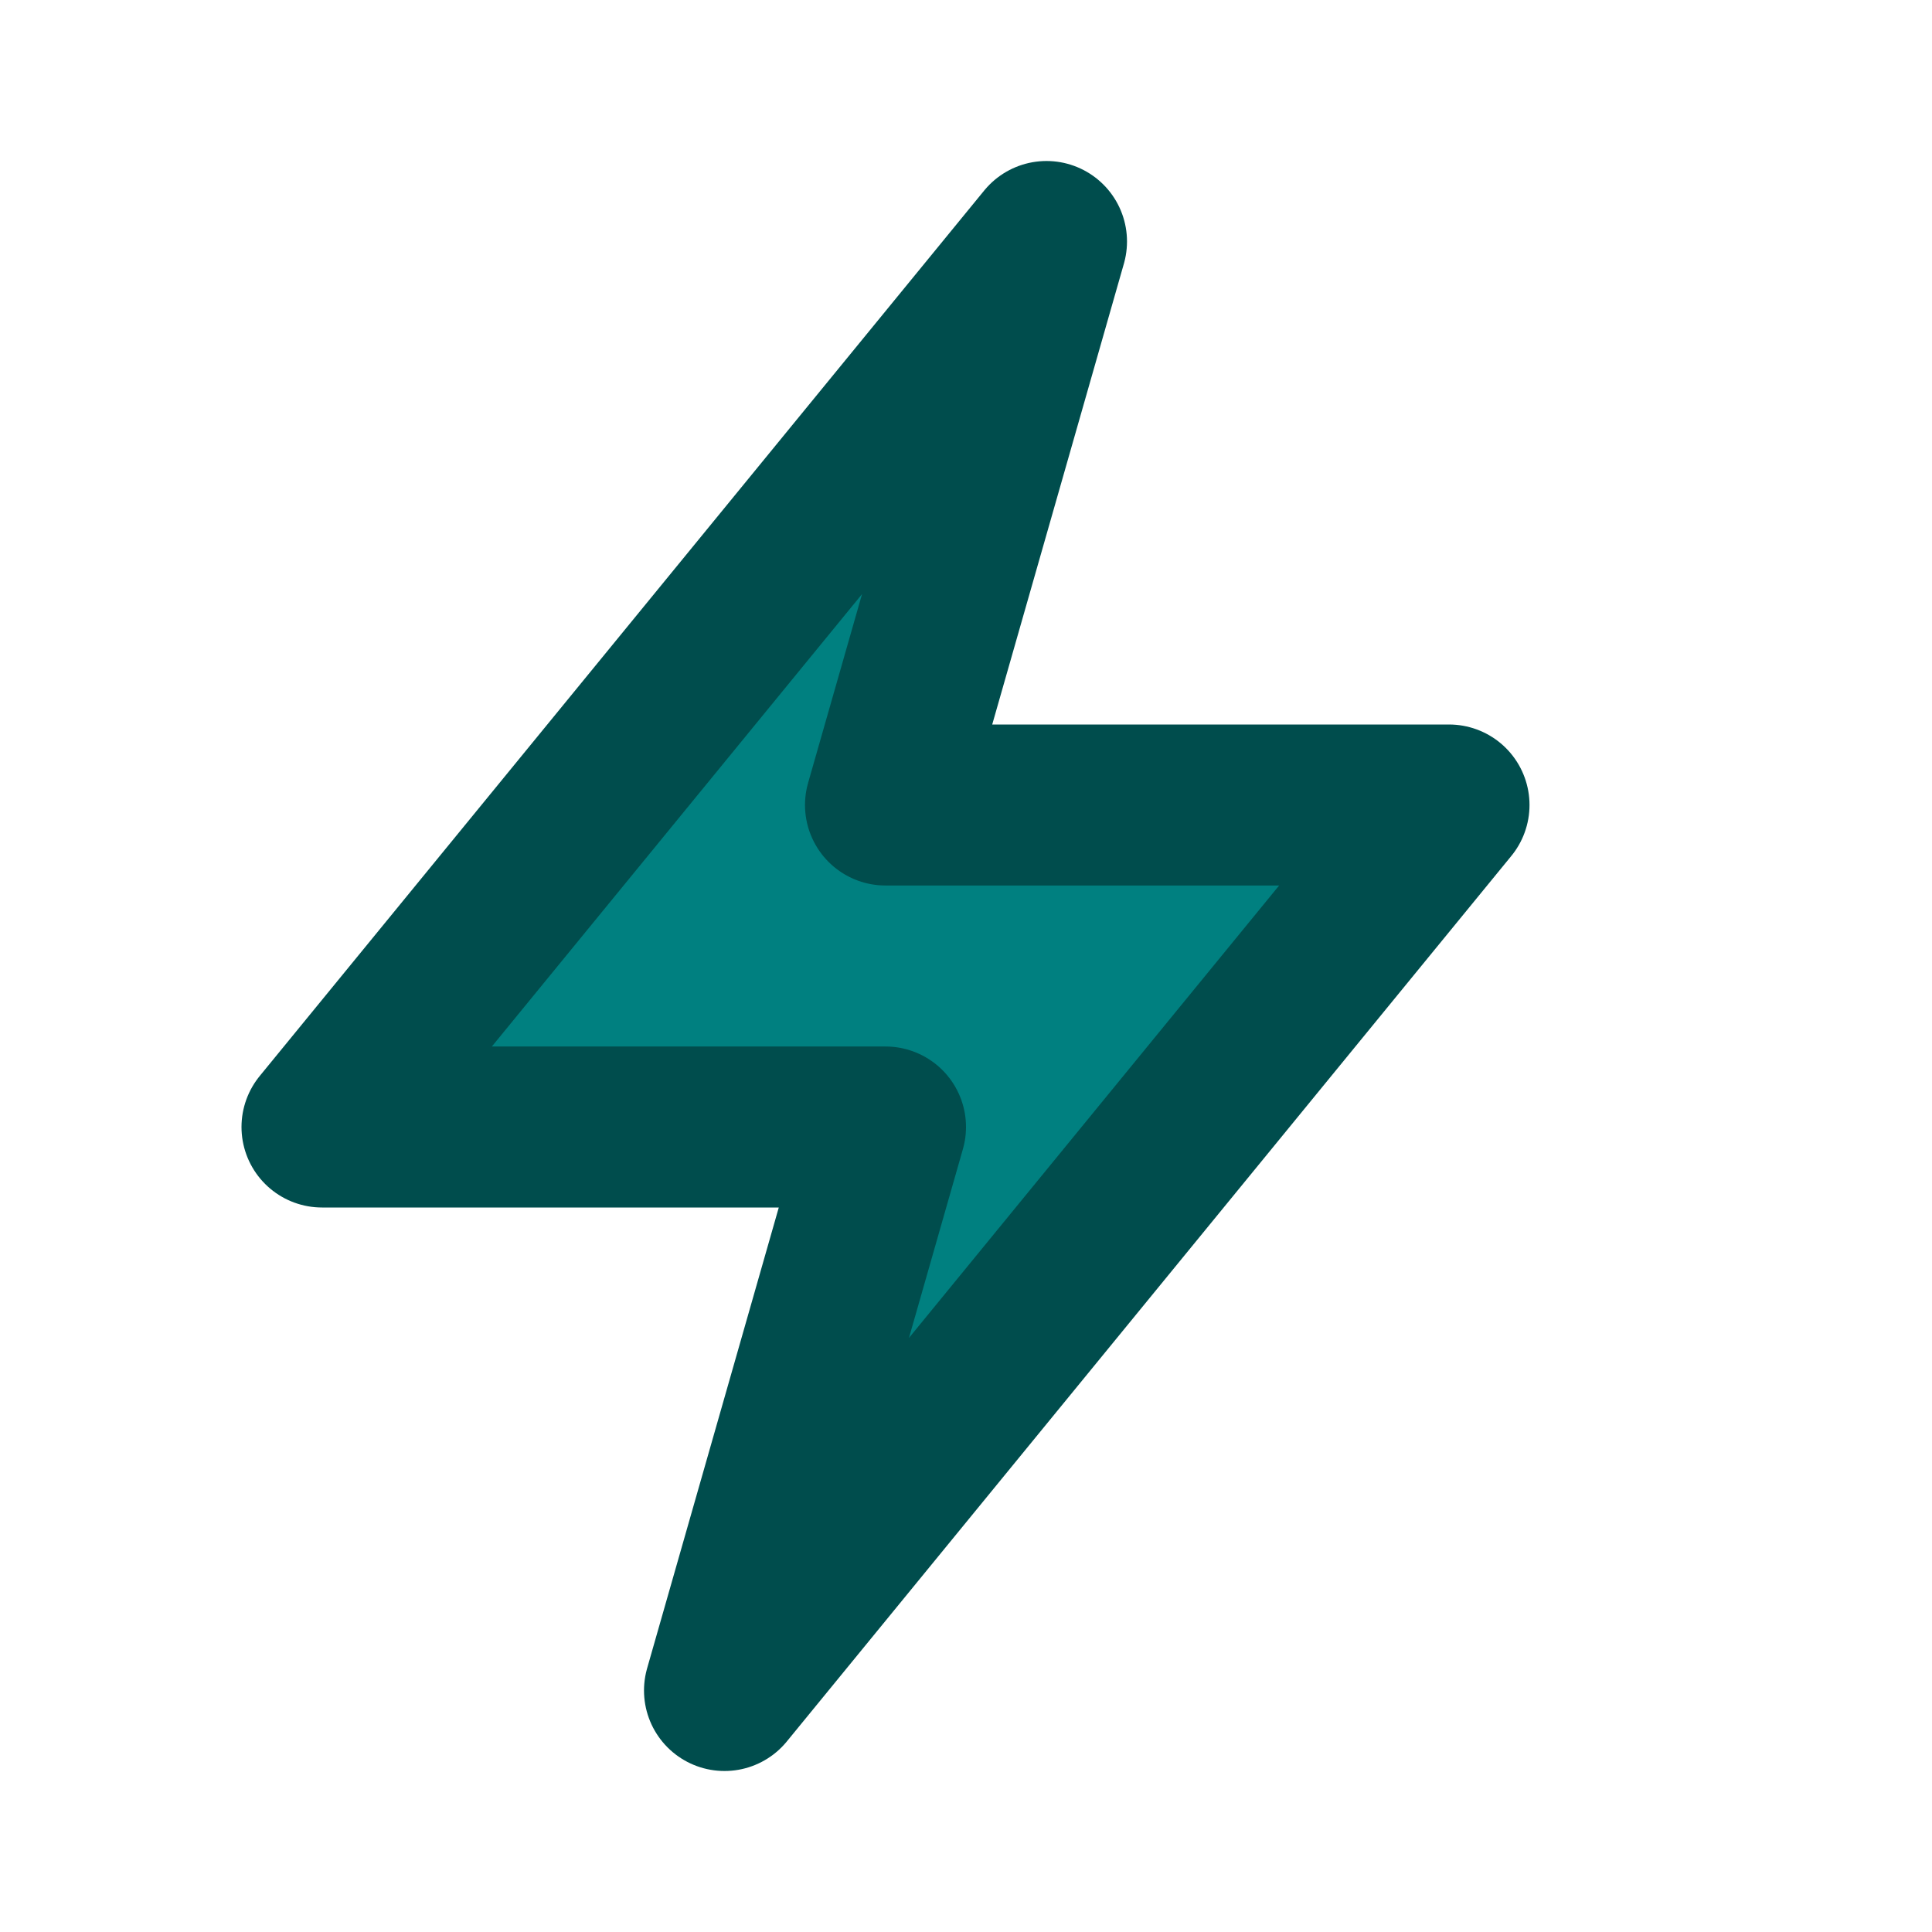
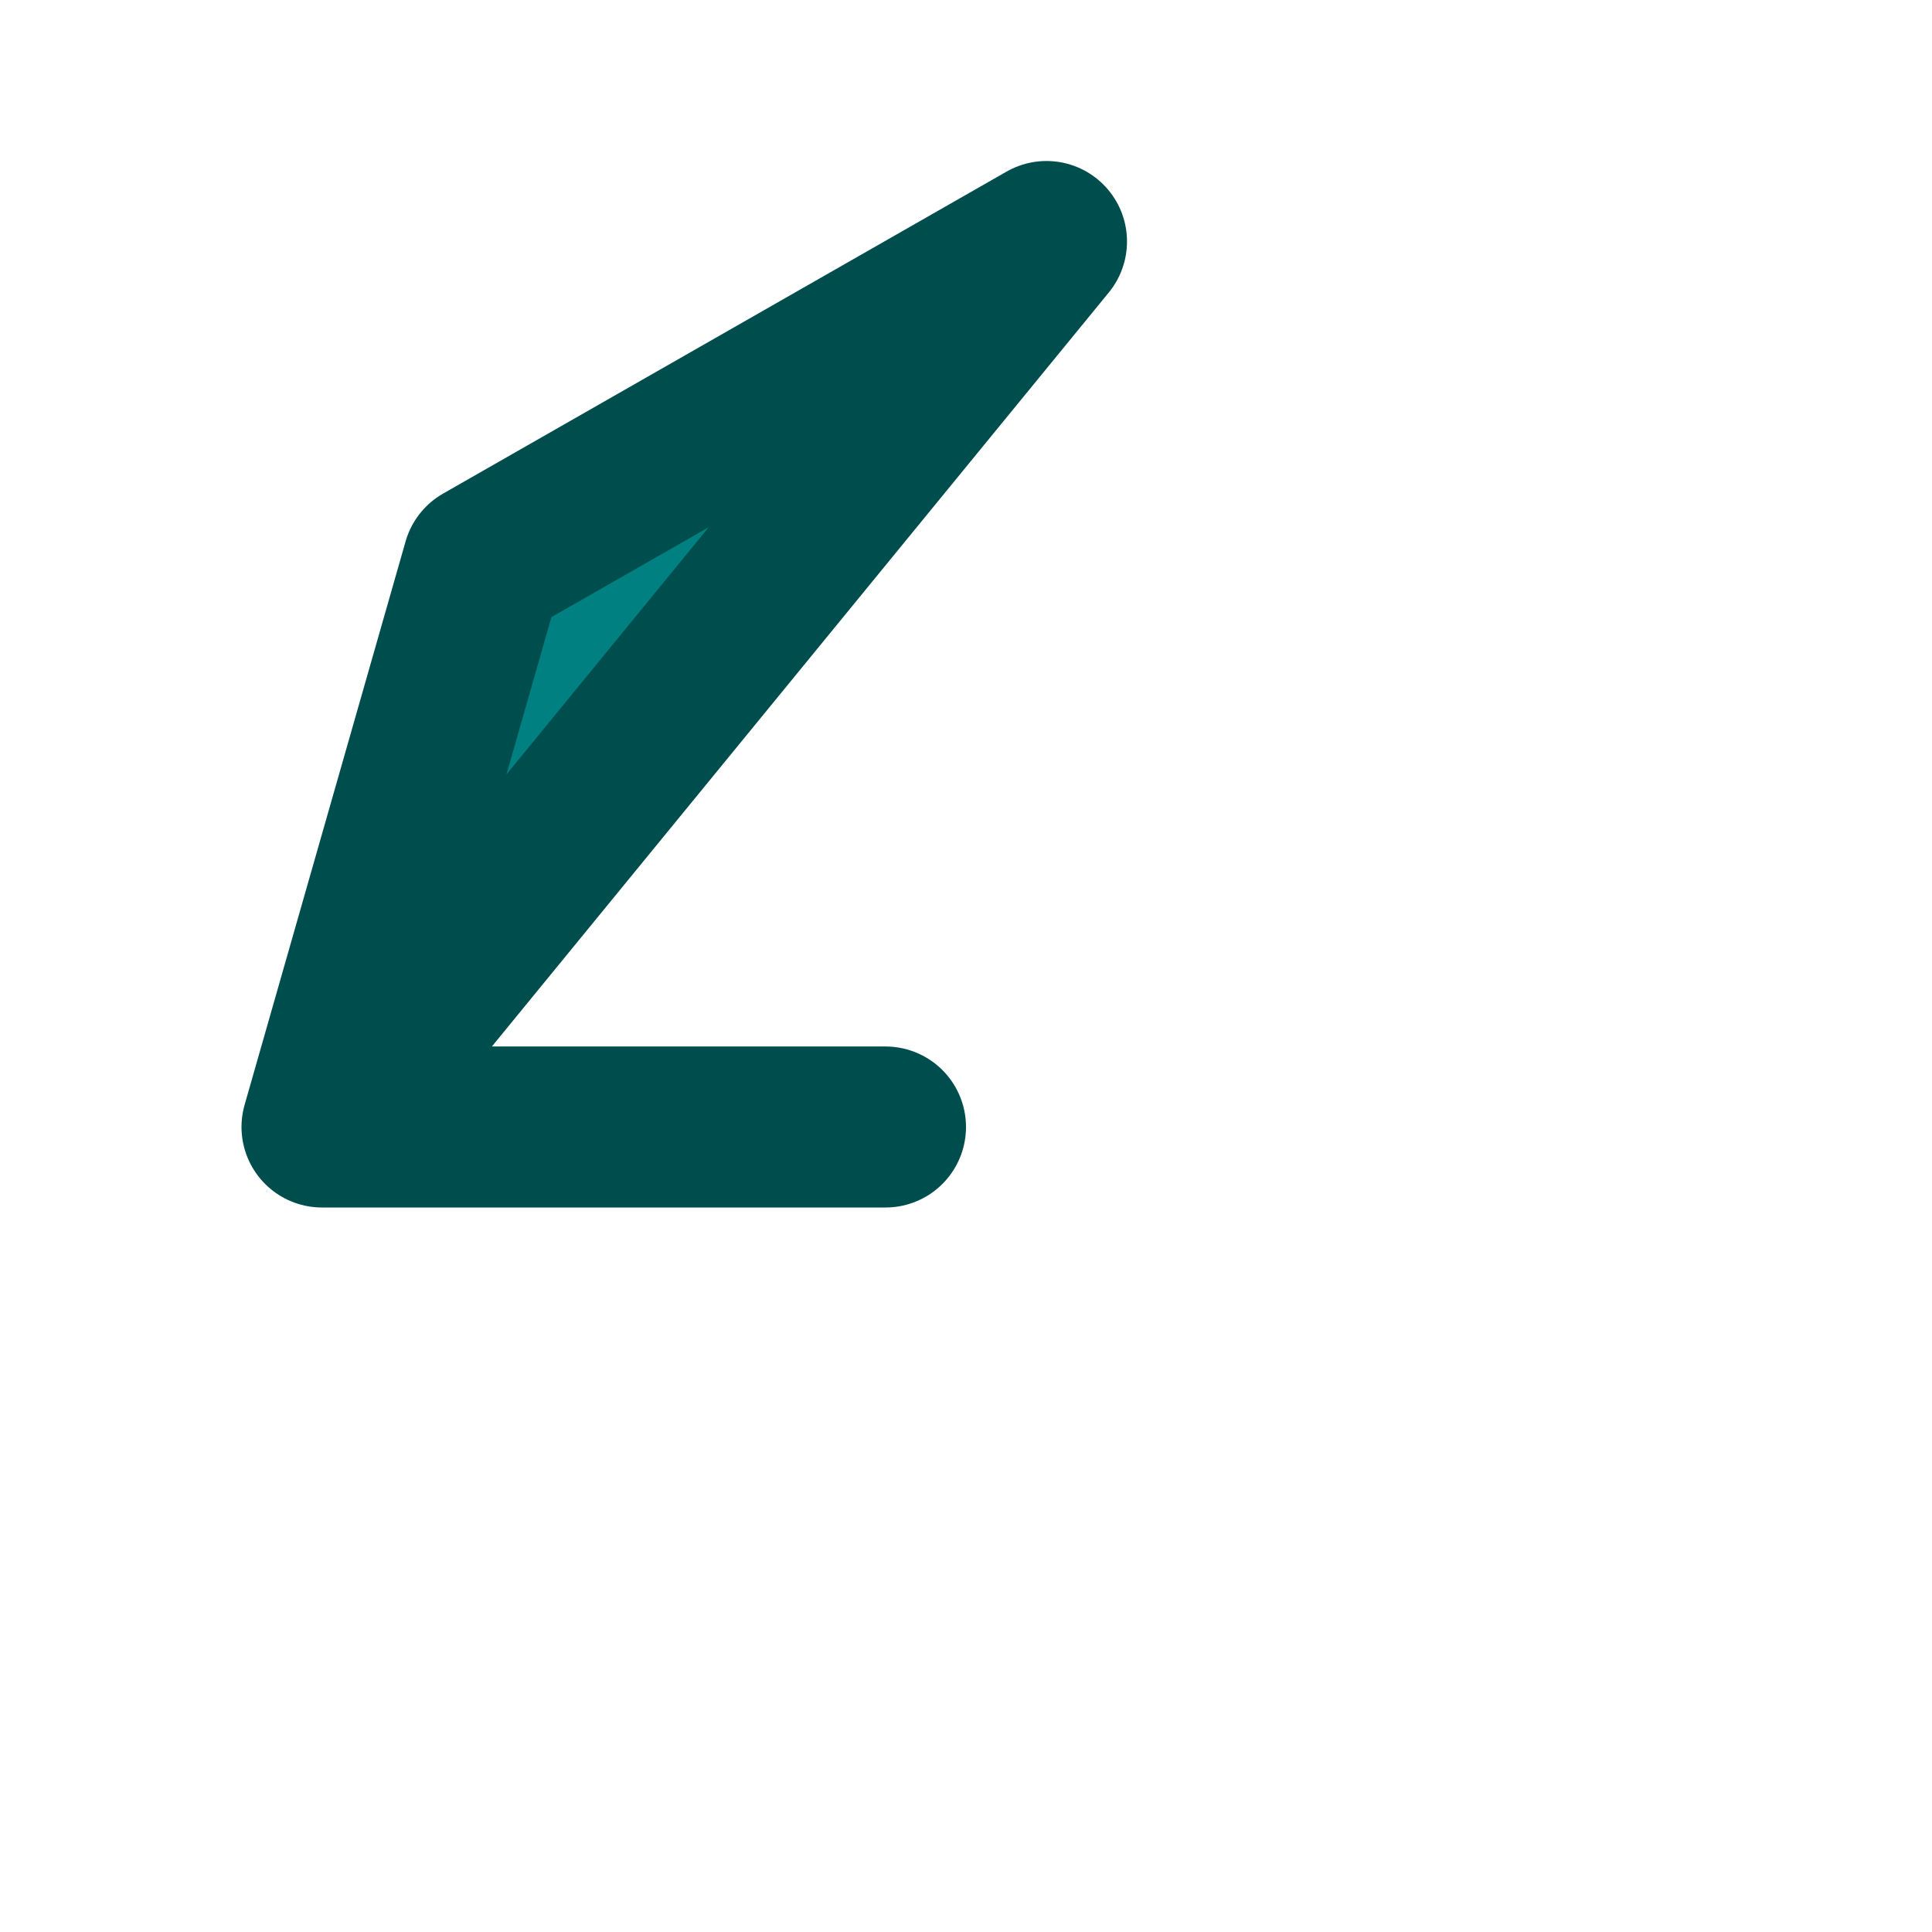
<svg xmlns="http://www.w3.org/2000/svg" width="512" height="512" viewBox="0 0 24 24" fill="none">
-   <path d="M13 3L4 14h7l-2 7 9-11h-7l2-7z" fill="#008080" stroke="#004D4D" stroke-width="2" stroke-linecap="round" stroke-linejoin="round" />
+   <path d="M13 3L4 14h7h-7l2-7z" fill="#008080" stroke="#004D4D" stroke-width="2" stroke-linecap="round" stroke-linejoin="round" />
</svg>